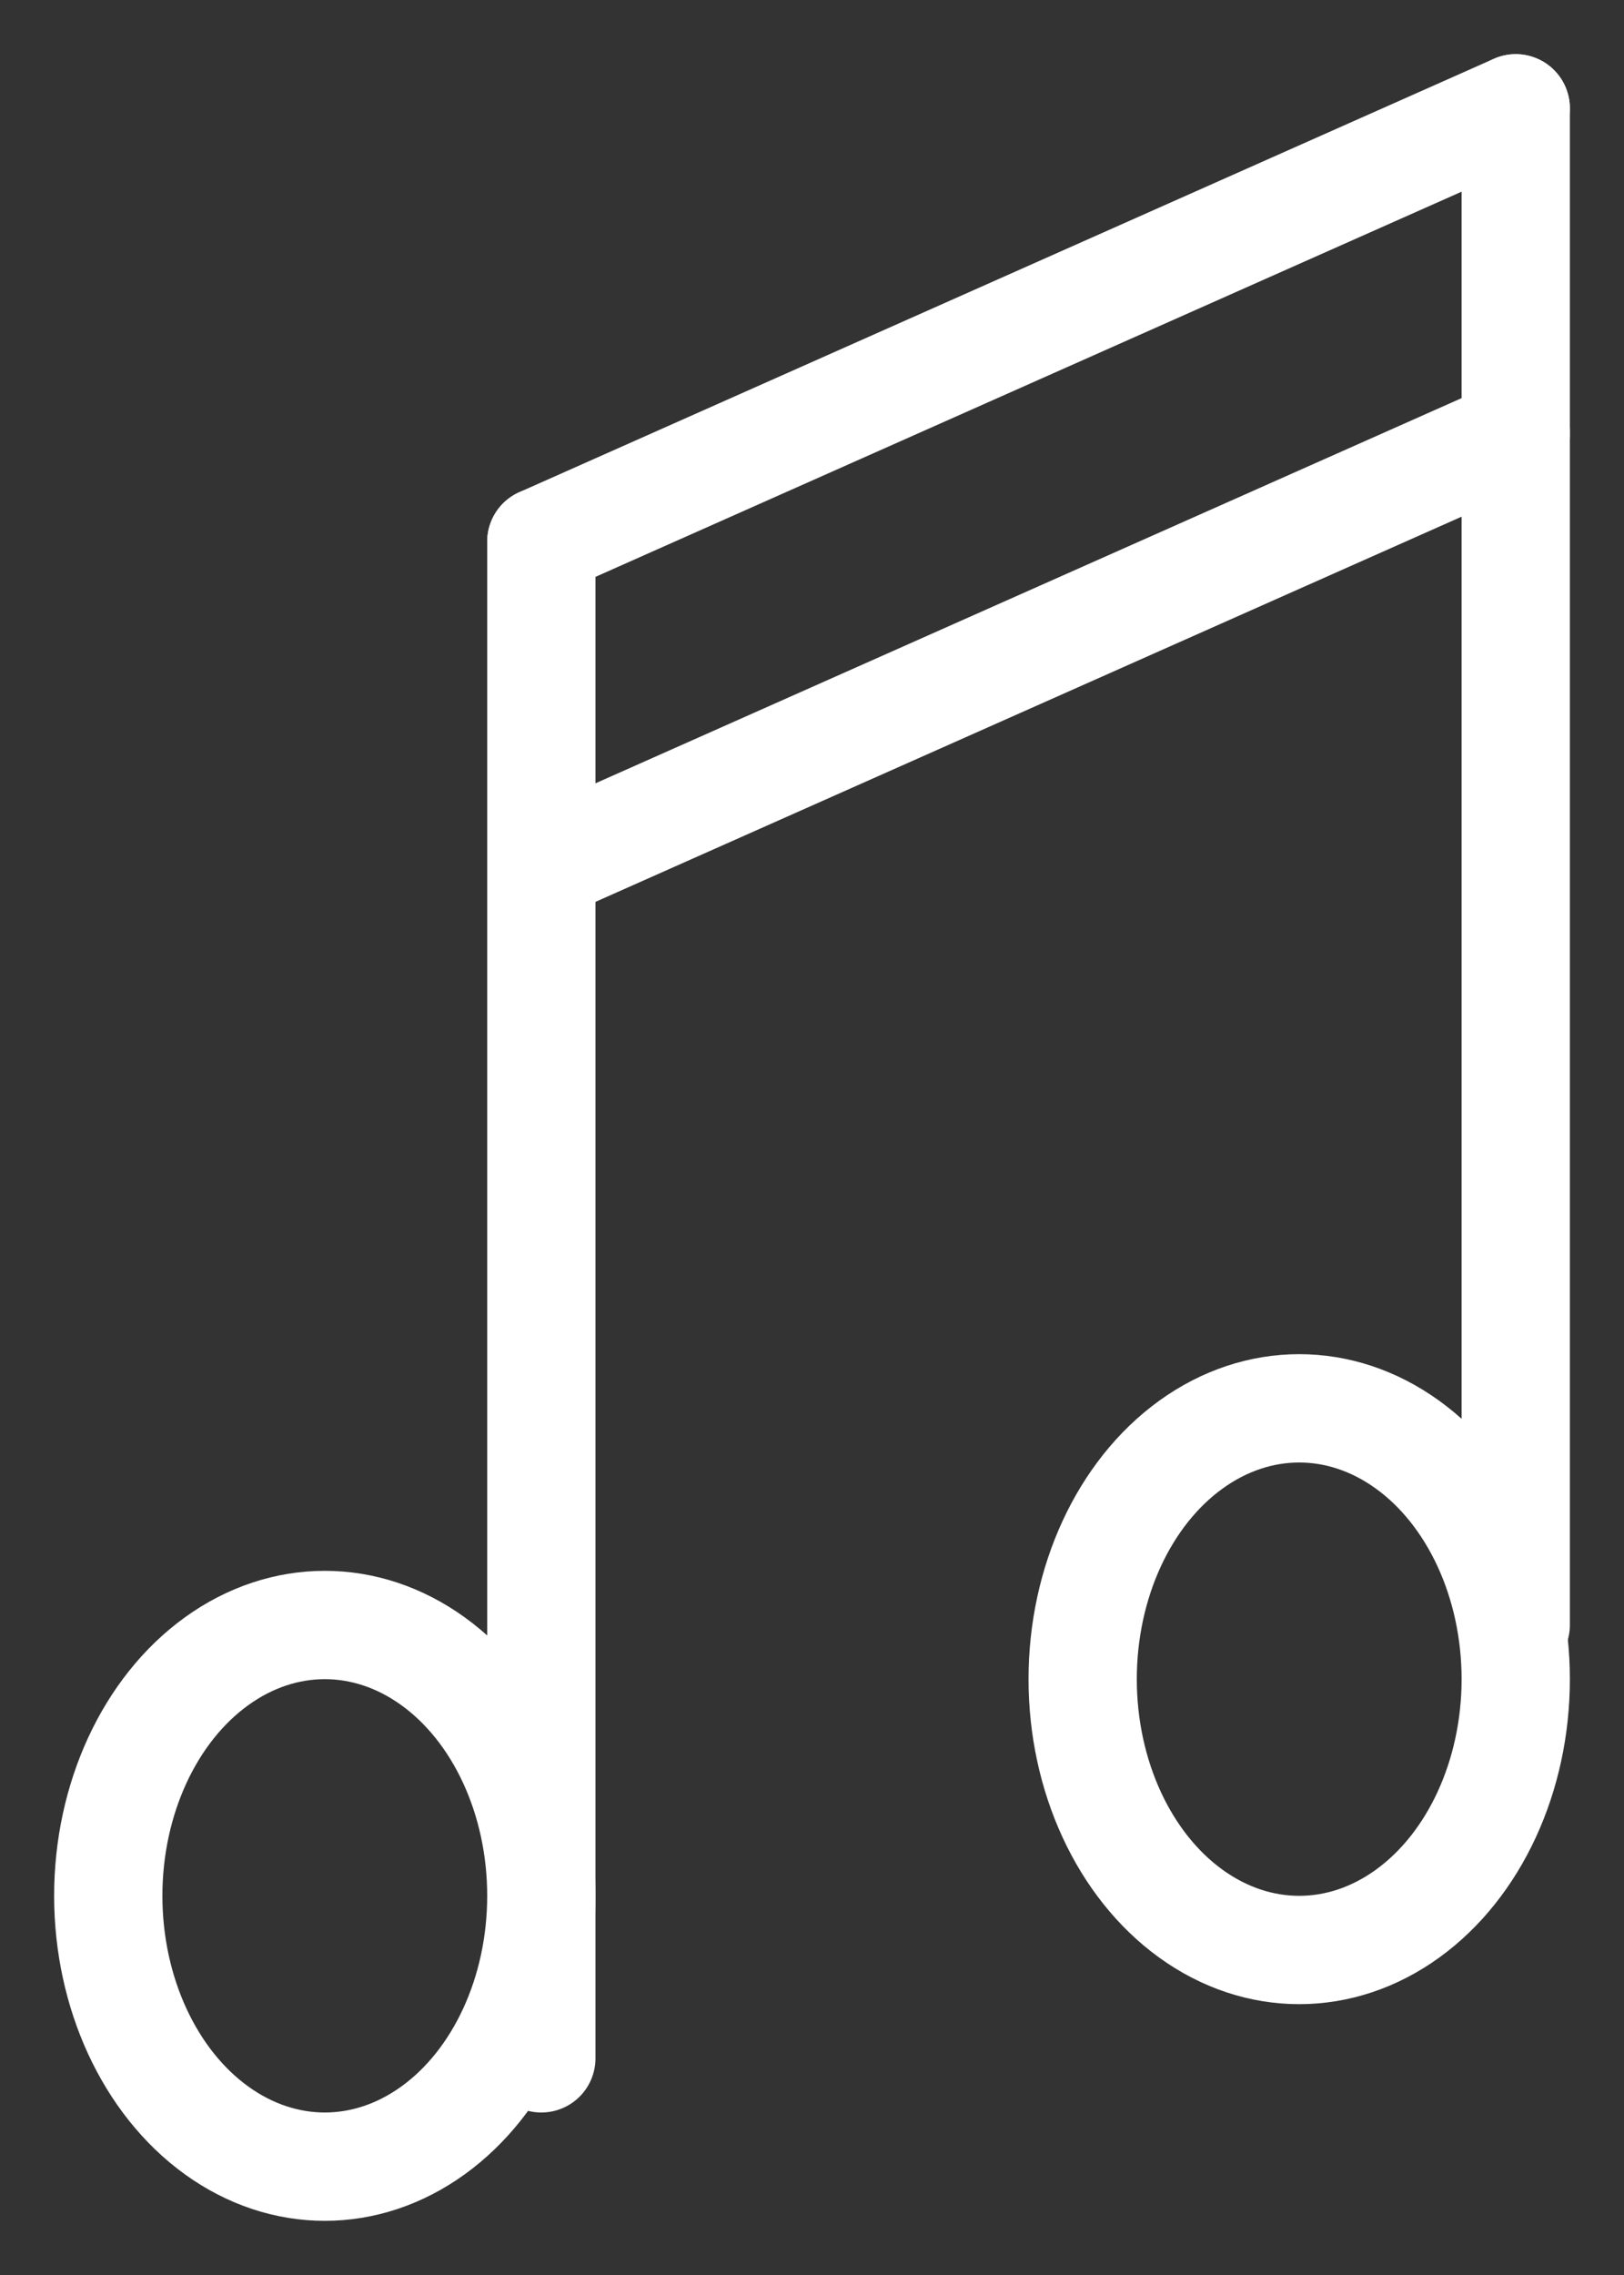
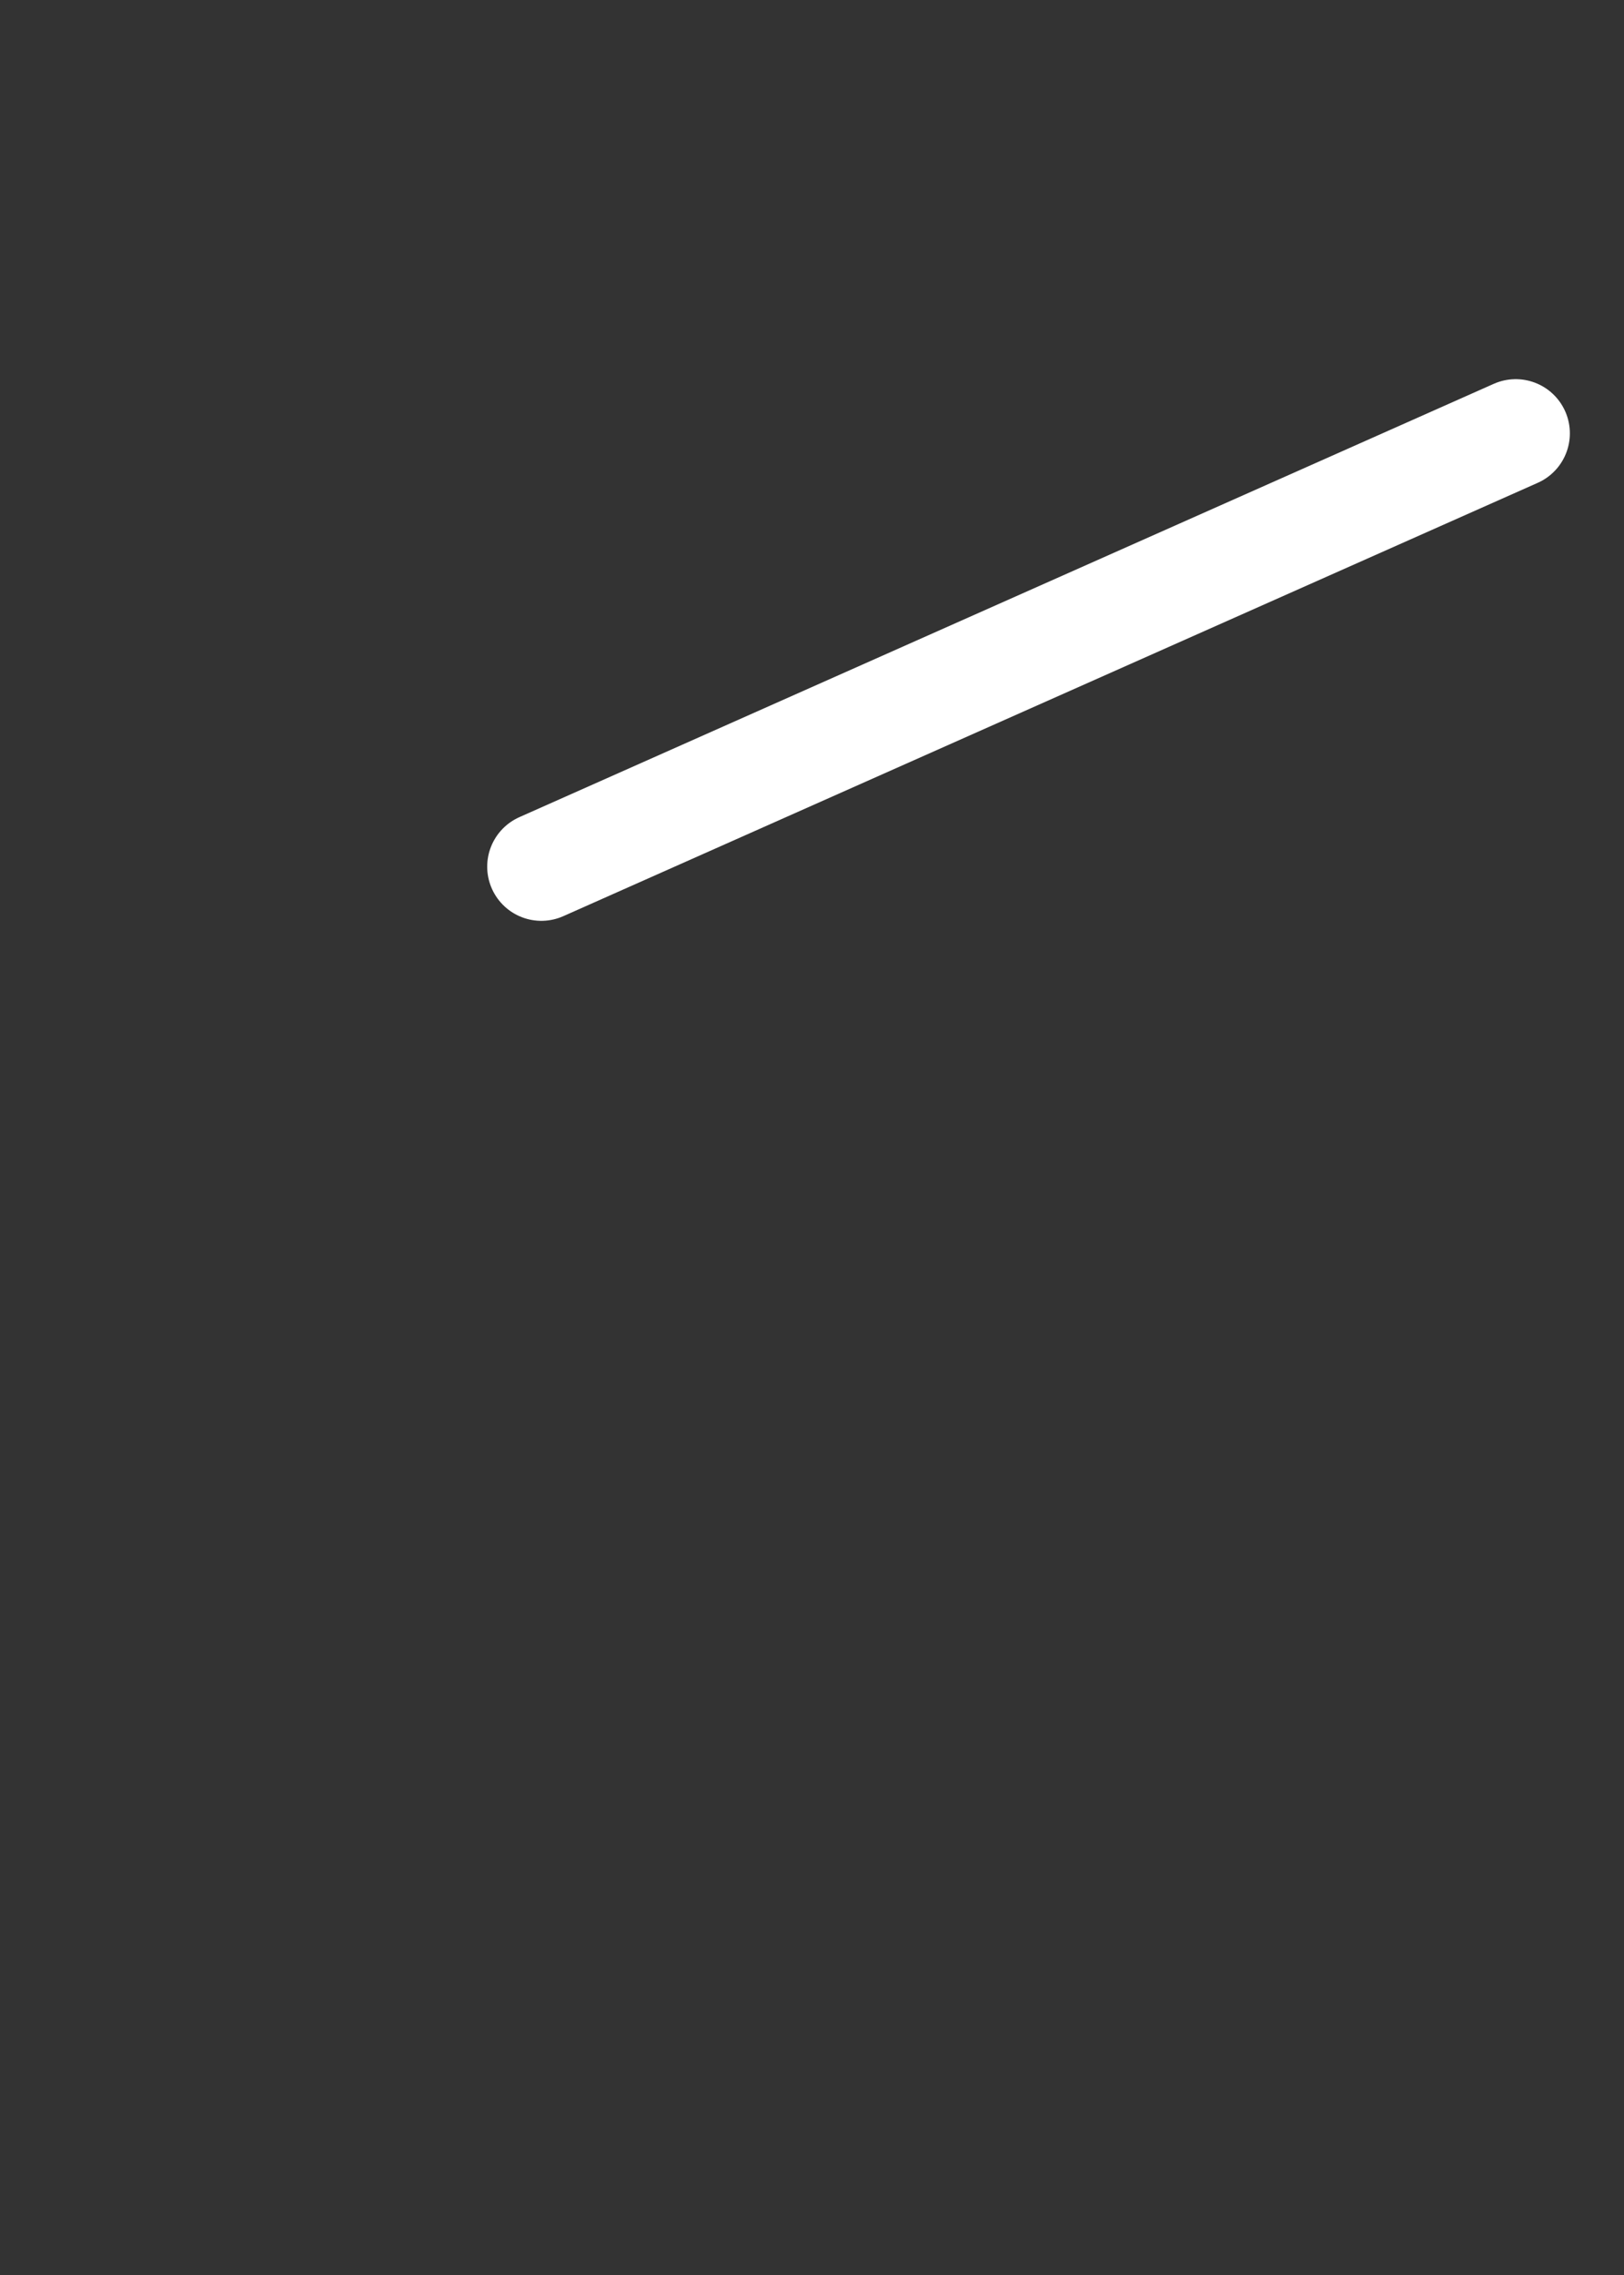
<svg xmlns="http://www.w3.org/2000/svg" width="15px" height="21px" viewBox="0 0 15 21" version="1.1">
  <rect x="0" y="0" width="15" height="21" fill="#333333" stroke="none" />
  <desc>Created with Sketch.</desc>
  <defs />
  <g id="Page-1" stroke="none" stroke-width="1" fill="none" fill-rule="evenodd">
    <g id="hvalur" transform="translate(-1597, -256)" stroke="#FFFFFF">
      <g id="noun_1029138_cc" transform="translate(1598, 257)">
-         <ellipse id="Oval" cx="2" cy="16.5" rx="2" ry="2.5" />
-         <path d="M4,18 L4,4" id="Shape" stroke-linecap="round" />
-         <ellipse id="Oval" cx="11" cy="14.5" rx="2" ry="2.5" />
-         <path d="M13,14 L13,0" id="Shape" stroke-linecap="round" />
-         <path d="M4,4 L13,0" id="Shape" stroke-linecap="round" />
        <path d="M4,7 L13,3" id="Shape" stroke-linecap="round" />
      </g>
    </g>
  </g>
</svg>